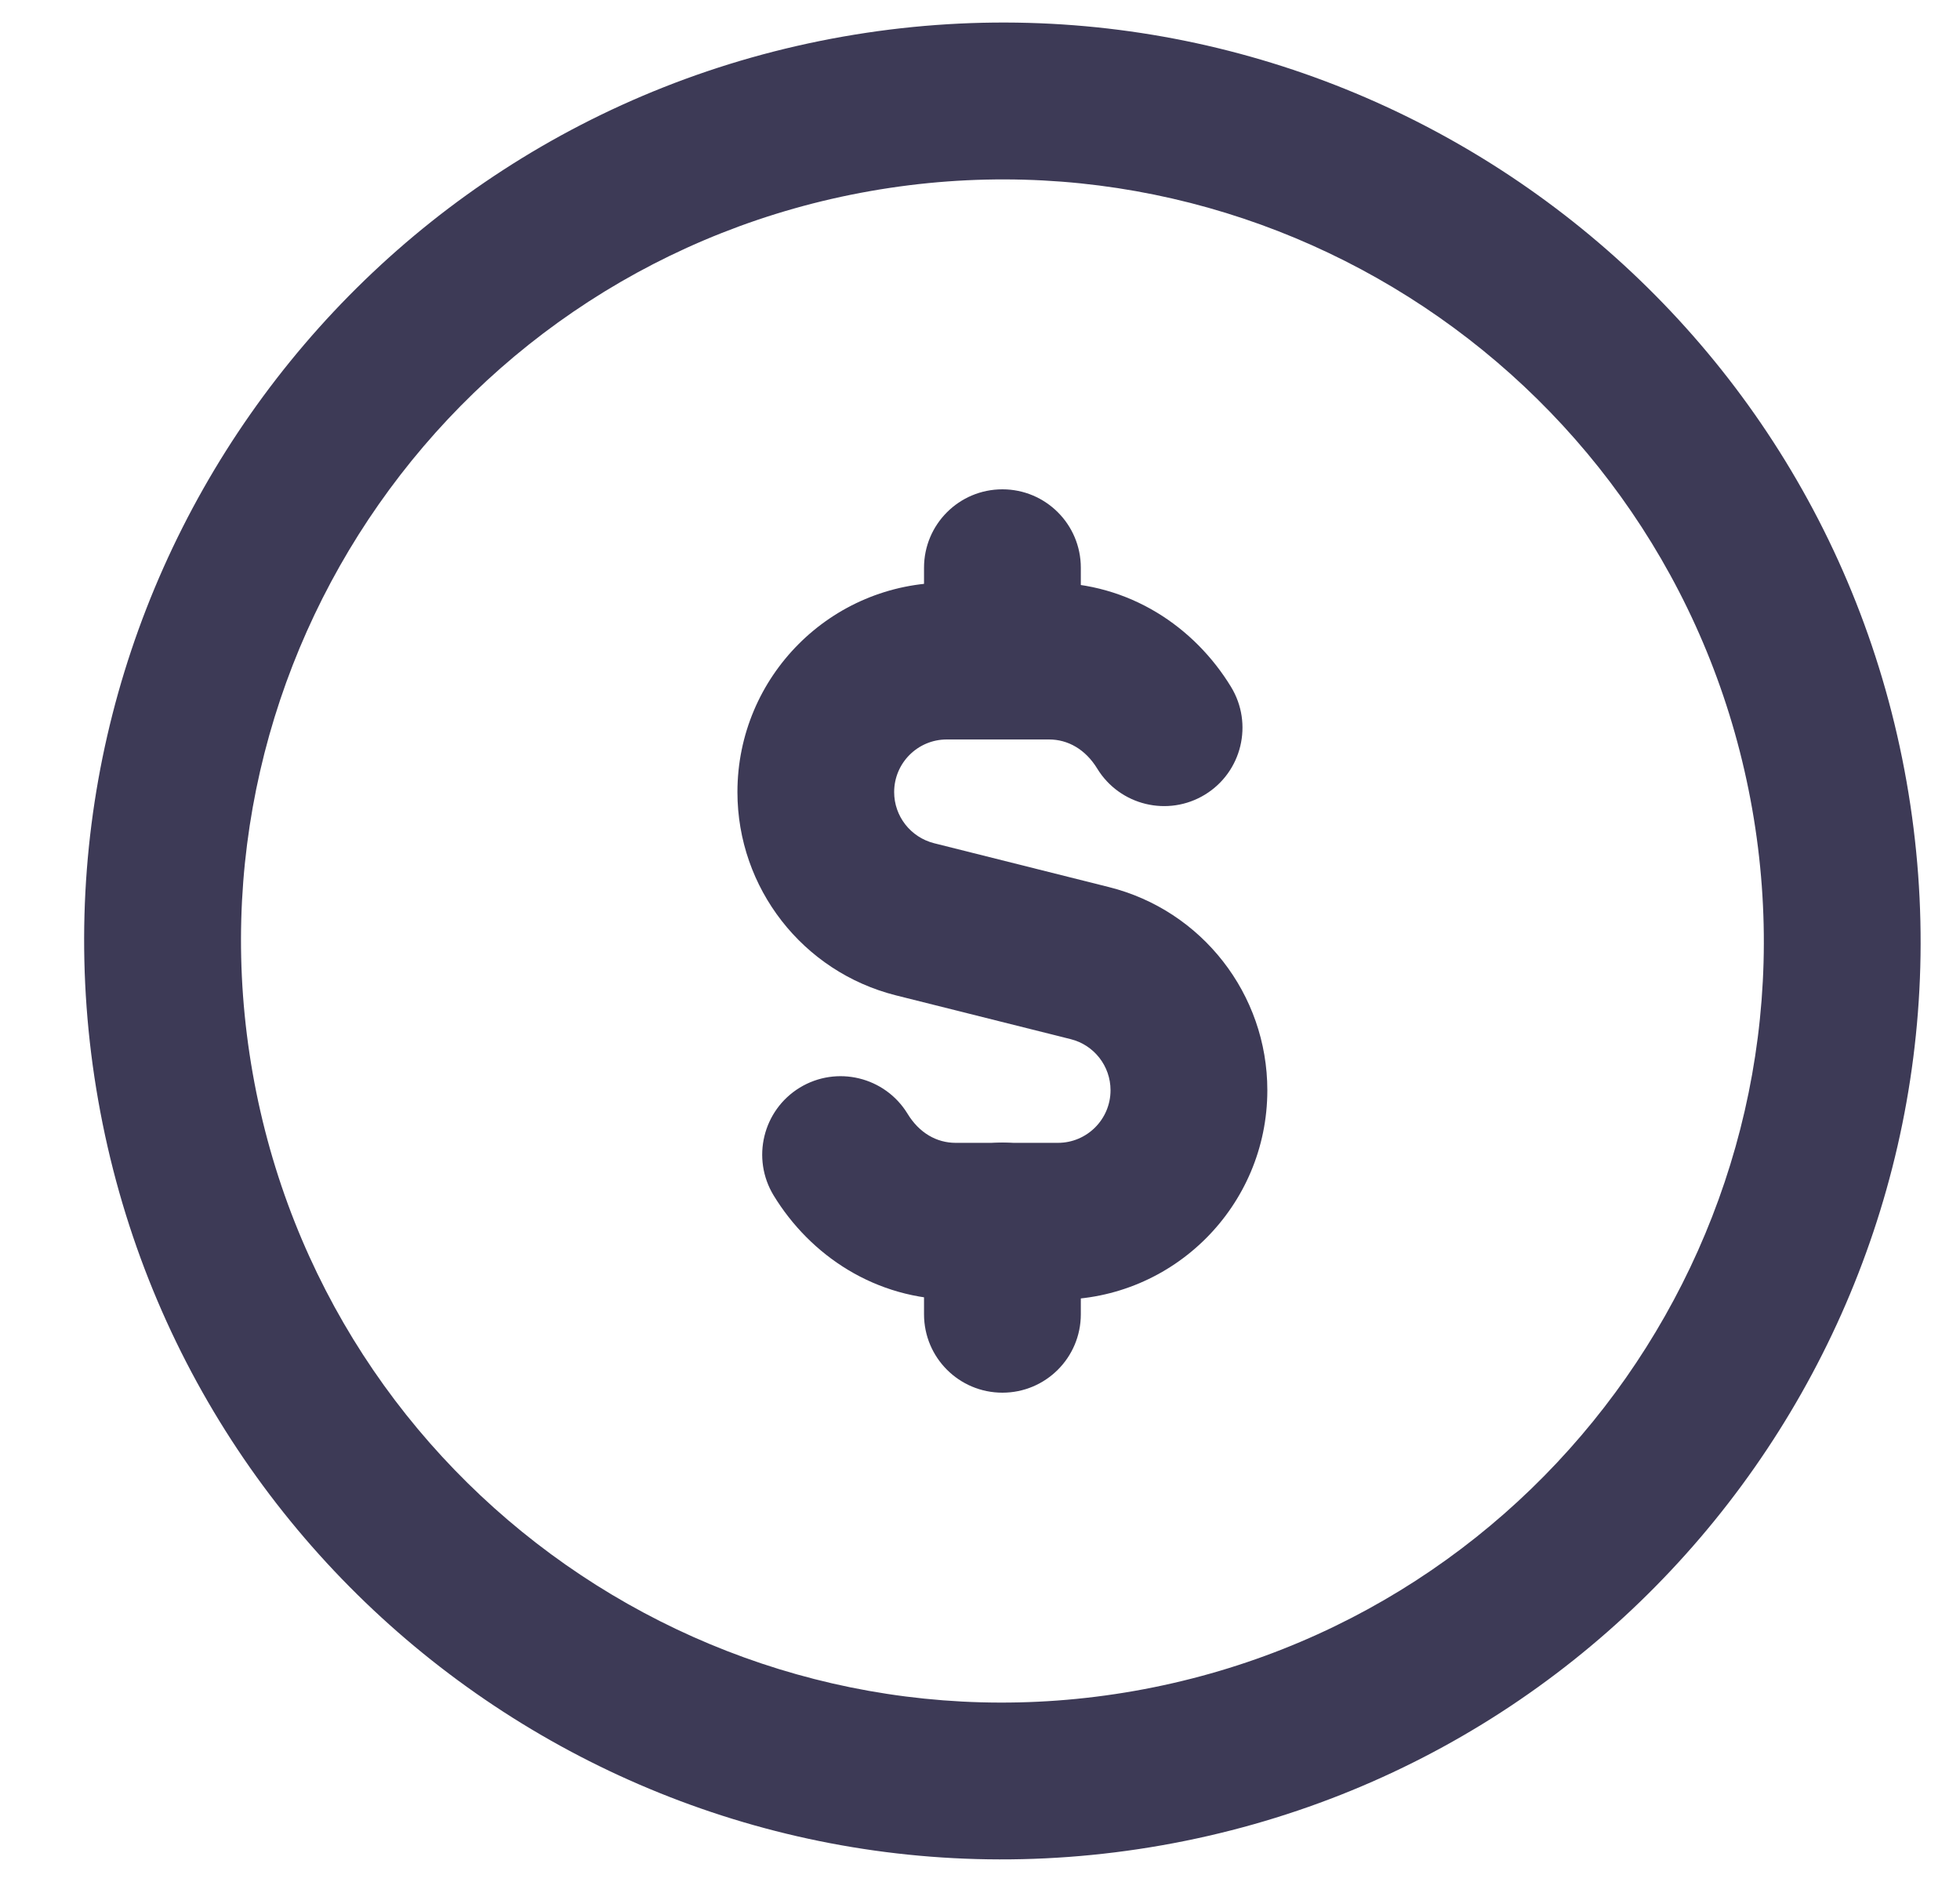
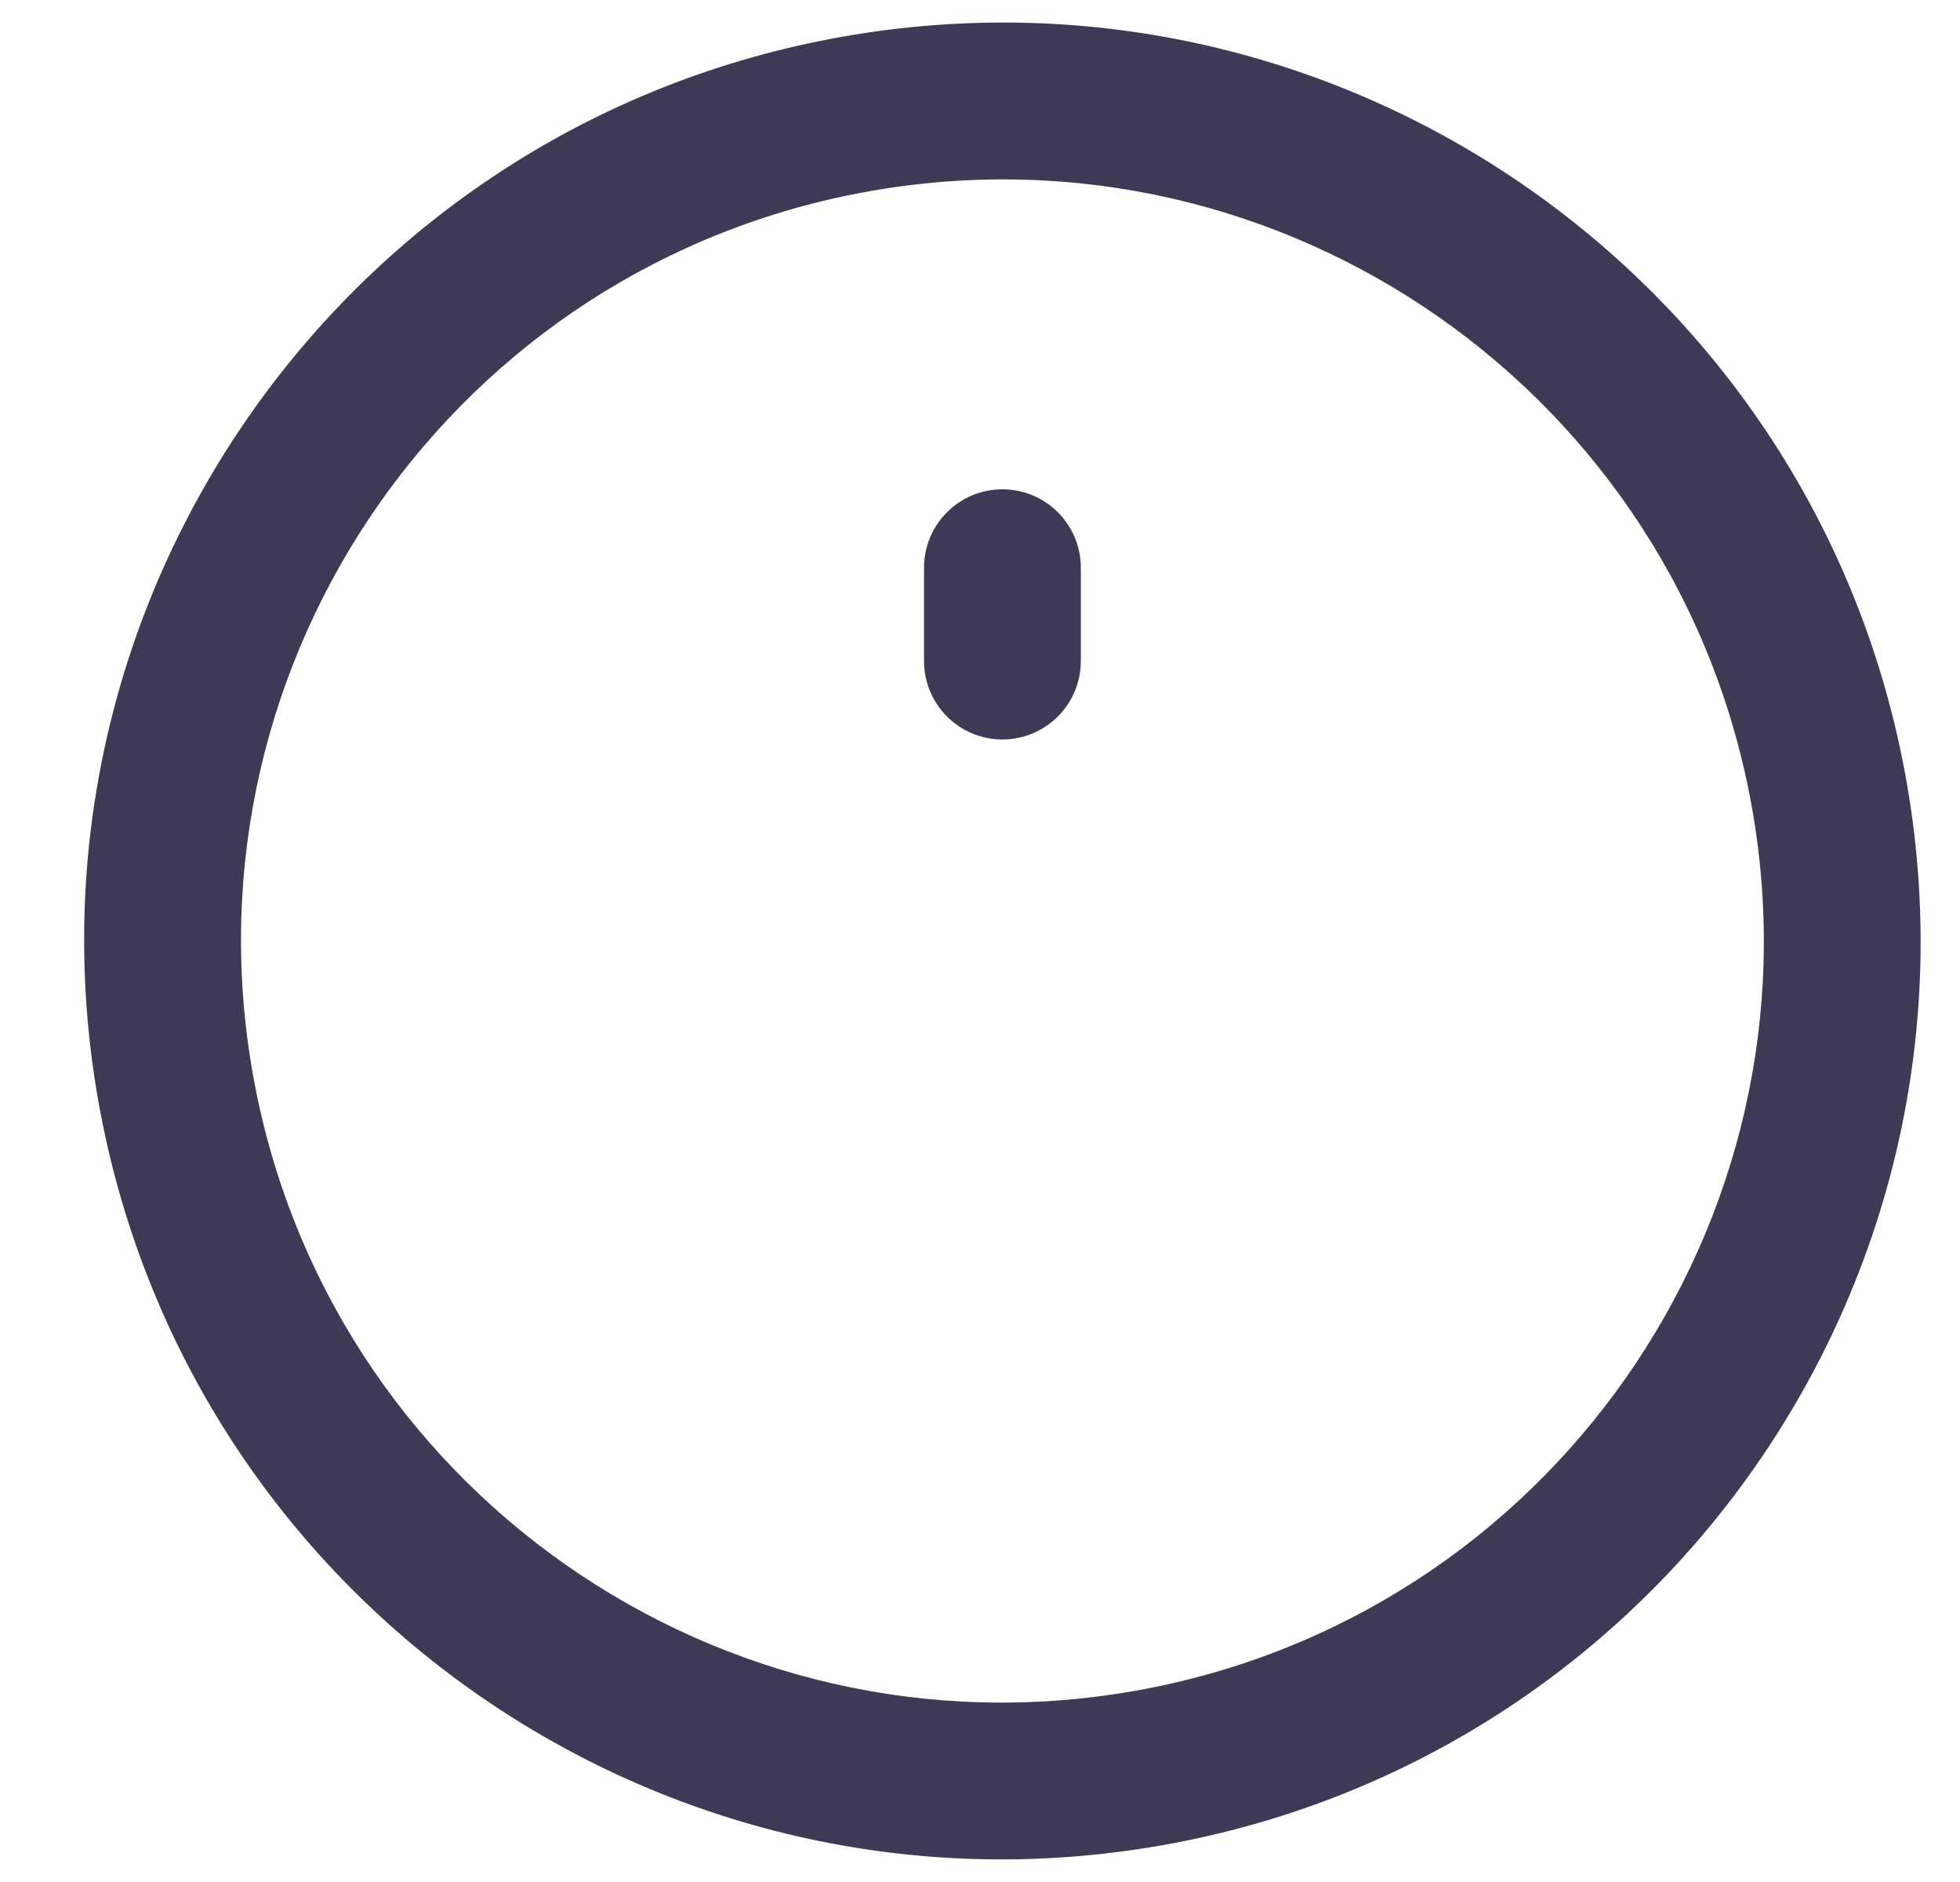
<svg xmlns="http://www.w3.org/2000/svg" width="25" height="24" viewBox="0 0 25 24" fill="none">
  <g clip-path="url(#clip0_2366_8227)">
    <path fill-rule="evenodd" clip-rule="evenodd" d="M12.786 6.24C13.338 6.24 13.786 6.687 13.786 7.24V8.43C13.786 8.982 13.338 9.43 12.786 9.43C12.233 9.43 11.786 8.982 11.786 8.43V7.24C11.786 6.687 12.233 6.24 12.786 6.24Z" fill="#3D3A56" />
-     <path fill-rule="evenodd" clip-rule="evenodd" d="M12.786 14.57C13.338 14.57 13.786 15.018 13.786 15.57V16.76C13.786 17.313 13.338 17.76 12.786 17.76C12.233 17.76 11.786 17.313 11.786 16.76V15.57C11.786 15.018 12.233 14.57 12.786 14.57Z" fill="#3D3A56" />
-     <path fill-rule="evenodd" clip-rule="evenodd" d="M12.076 9.43C11.706 9.43 11.405 9.73 11.405 10.101C11.405 10.409 11.615 10.677 11.914 10.753L14.143 11.312C15.332 11.609 16.165 12.679 16.165 13.903C16.165 15.379 14.968 16.574 13.494 16.574H12.19C11.164 16.574 10.333 16.007 9.868 15.245C9.581 14.773 9.73 14.158 10.201 13.87C10.673 13.583 11.288 13.732 11.576 14.203C11.725 14.448 11.947 14.574 12.19 14.574H13.494C13.864 14.574 14.165 14.274 14.165 13.903C14.165 13.594 13.954 13.326 13.658 13.252L11.427 12.693C10.239 12.394 9.406 11.325 9.406 10.101C9.406 8.626 10.6 7.43 12.076 7.43H13.381C14.408 7.43 15.237 7.998 15.701 8.758C15.989 9.229 15.841 9.845 15.37 10.133C14.899 10.421 14.283 10.272 13.995 9.801C13.845 9.556 13.622 9.43 13.381 9.43H12.076Z" fill="#3D3A56" />
    <path fill-rule="evenodd" clip-rule="evenodd" d="M22.349 10.313C21.417 5.032 16.381 1.506 11.099 2.437C5.818 3.368 2.292 8.405 3.223 13.686C4.154 18.968 9.19 22.494 14.472 21.563C19.752 20.632 23.28 15.595 22.349 10.313ZM24.318 9.966C23.195 3.597 17.121 -0.655 10.752 0.467C4.382 1.59 0.13 7.664 1.253 14.034C2.376 20.403 8.45 24.655 14.819 23.532L14.819 23.532C21.188 22.41 25.441 16.336 24.318 9.966Z" fill="#3D3A56" />
  </g>
  <defs>
    <clipPath id="clip0_2366_8227">
      <rect width="24" height="24" fill="white" transform="translate(0.786)" />
    </clipPath>
  </defs>
</svg>